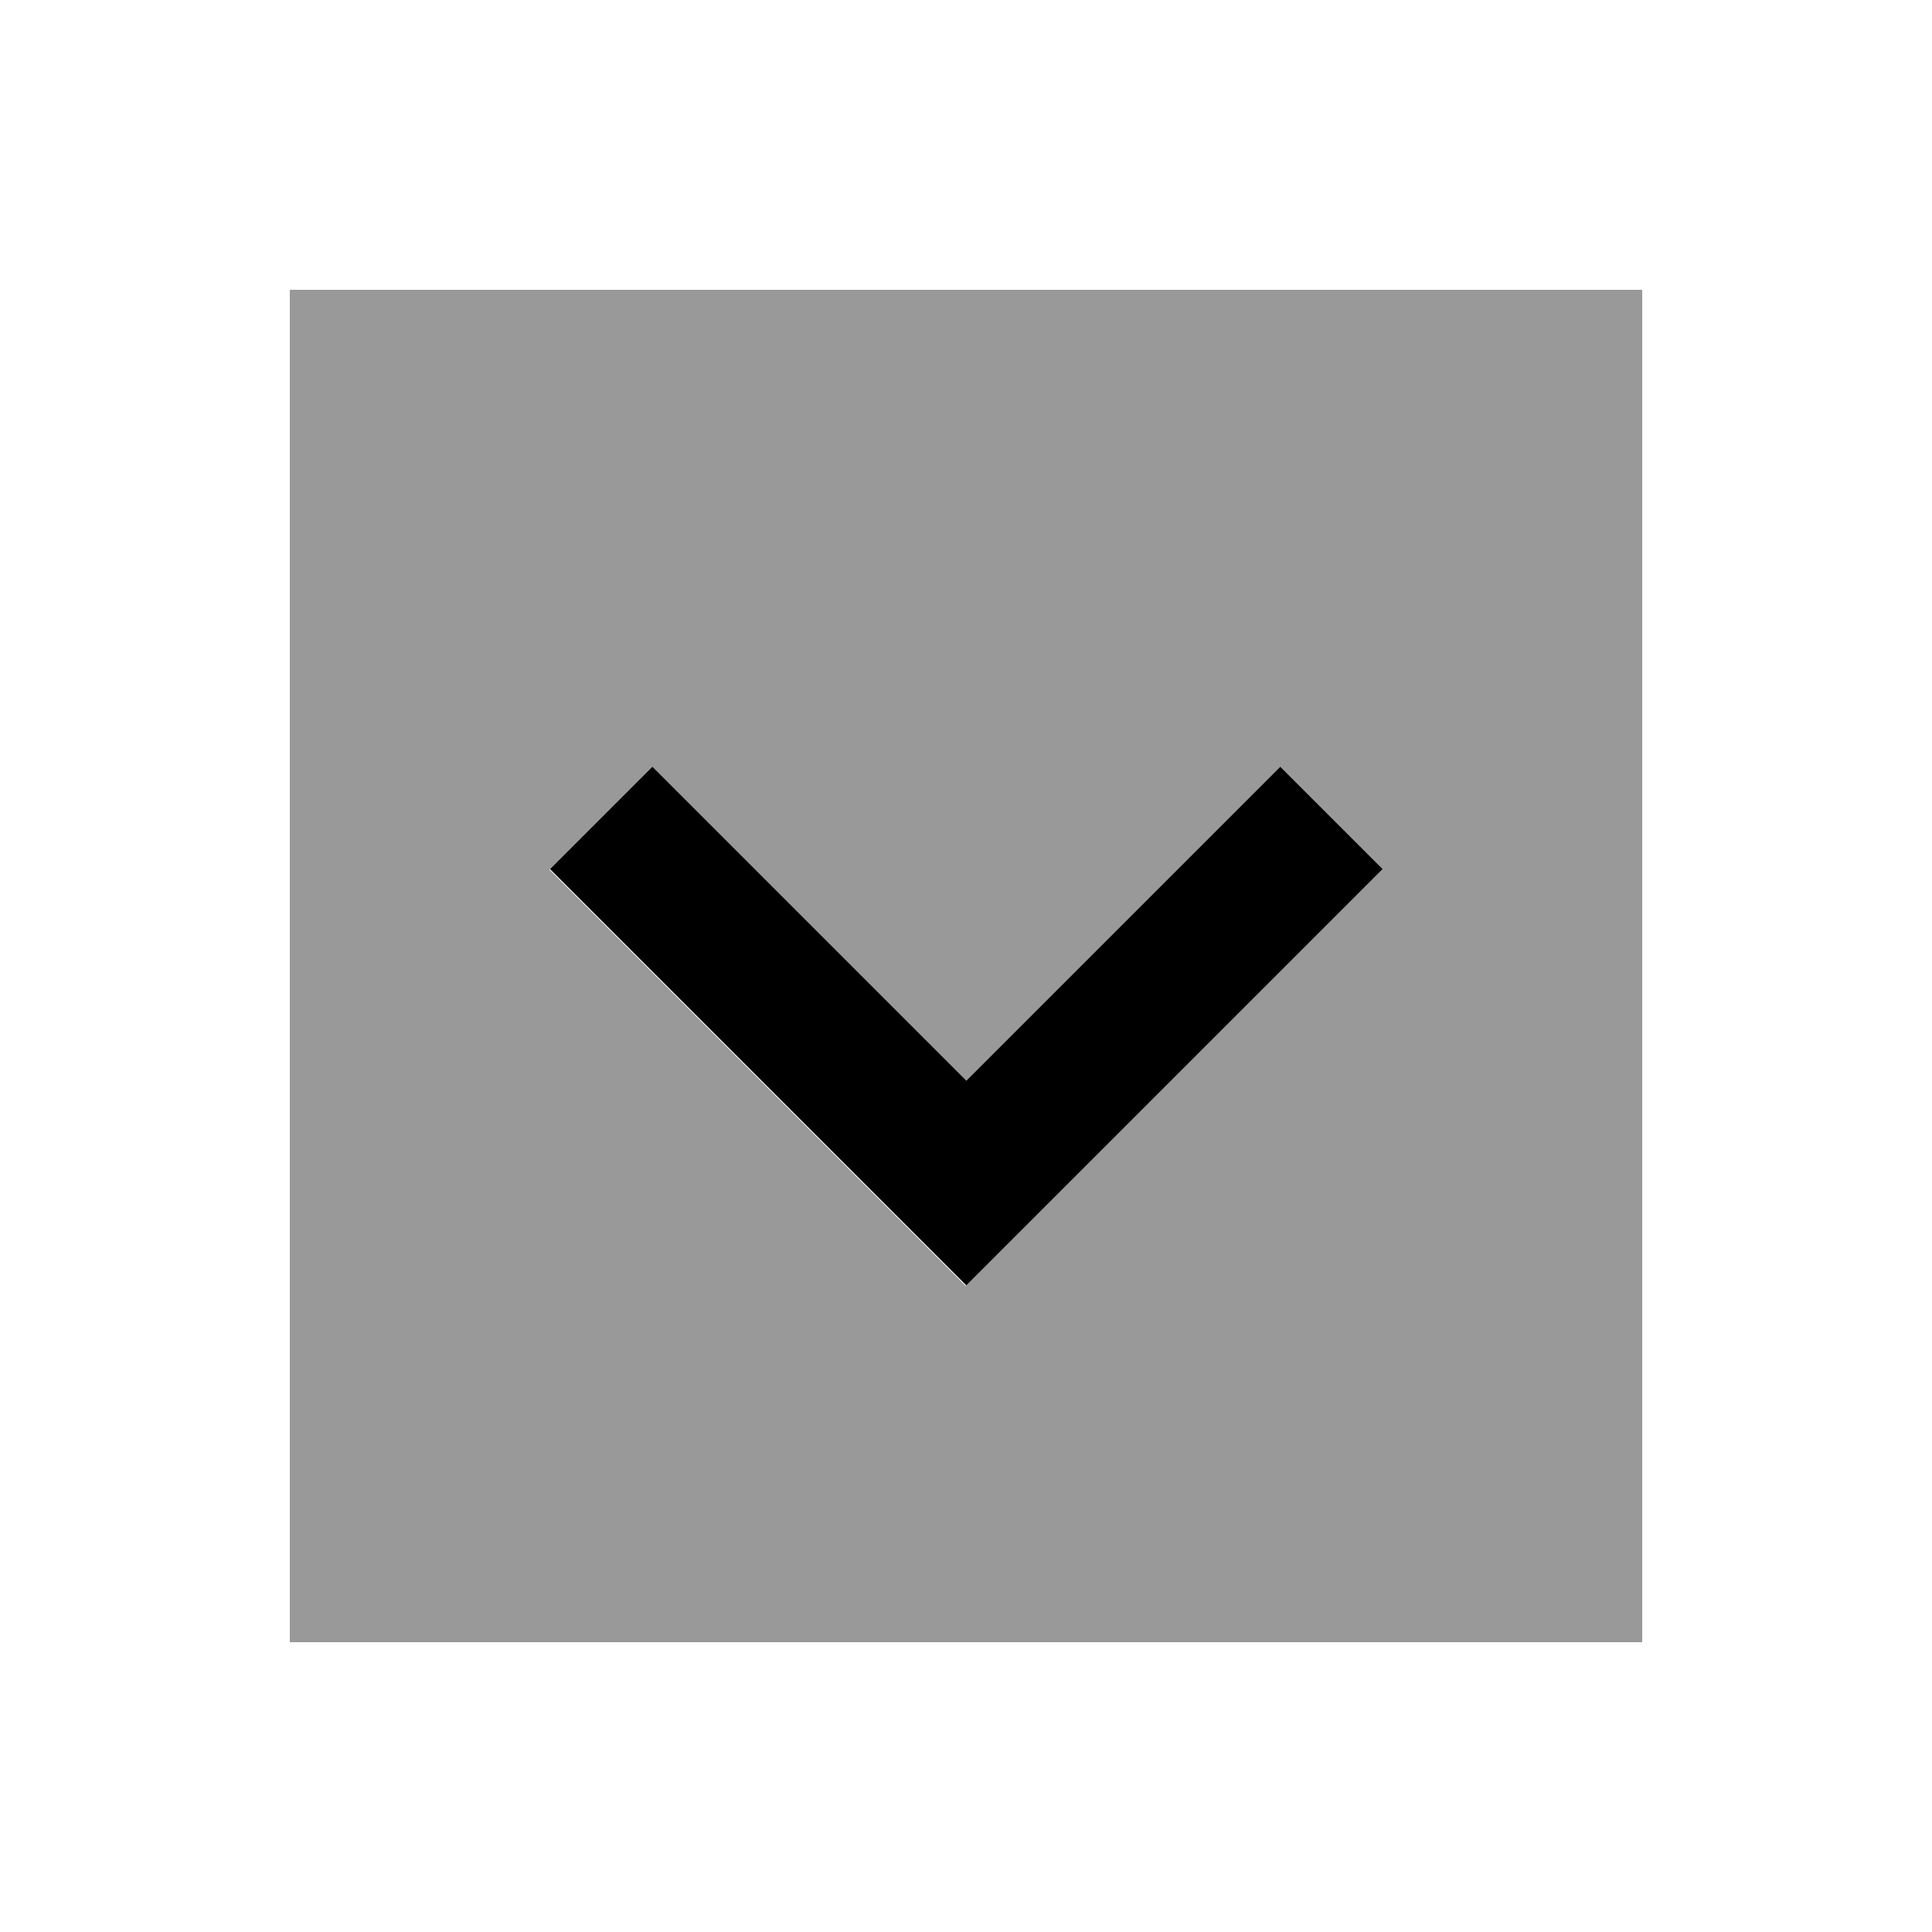
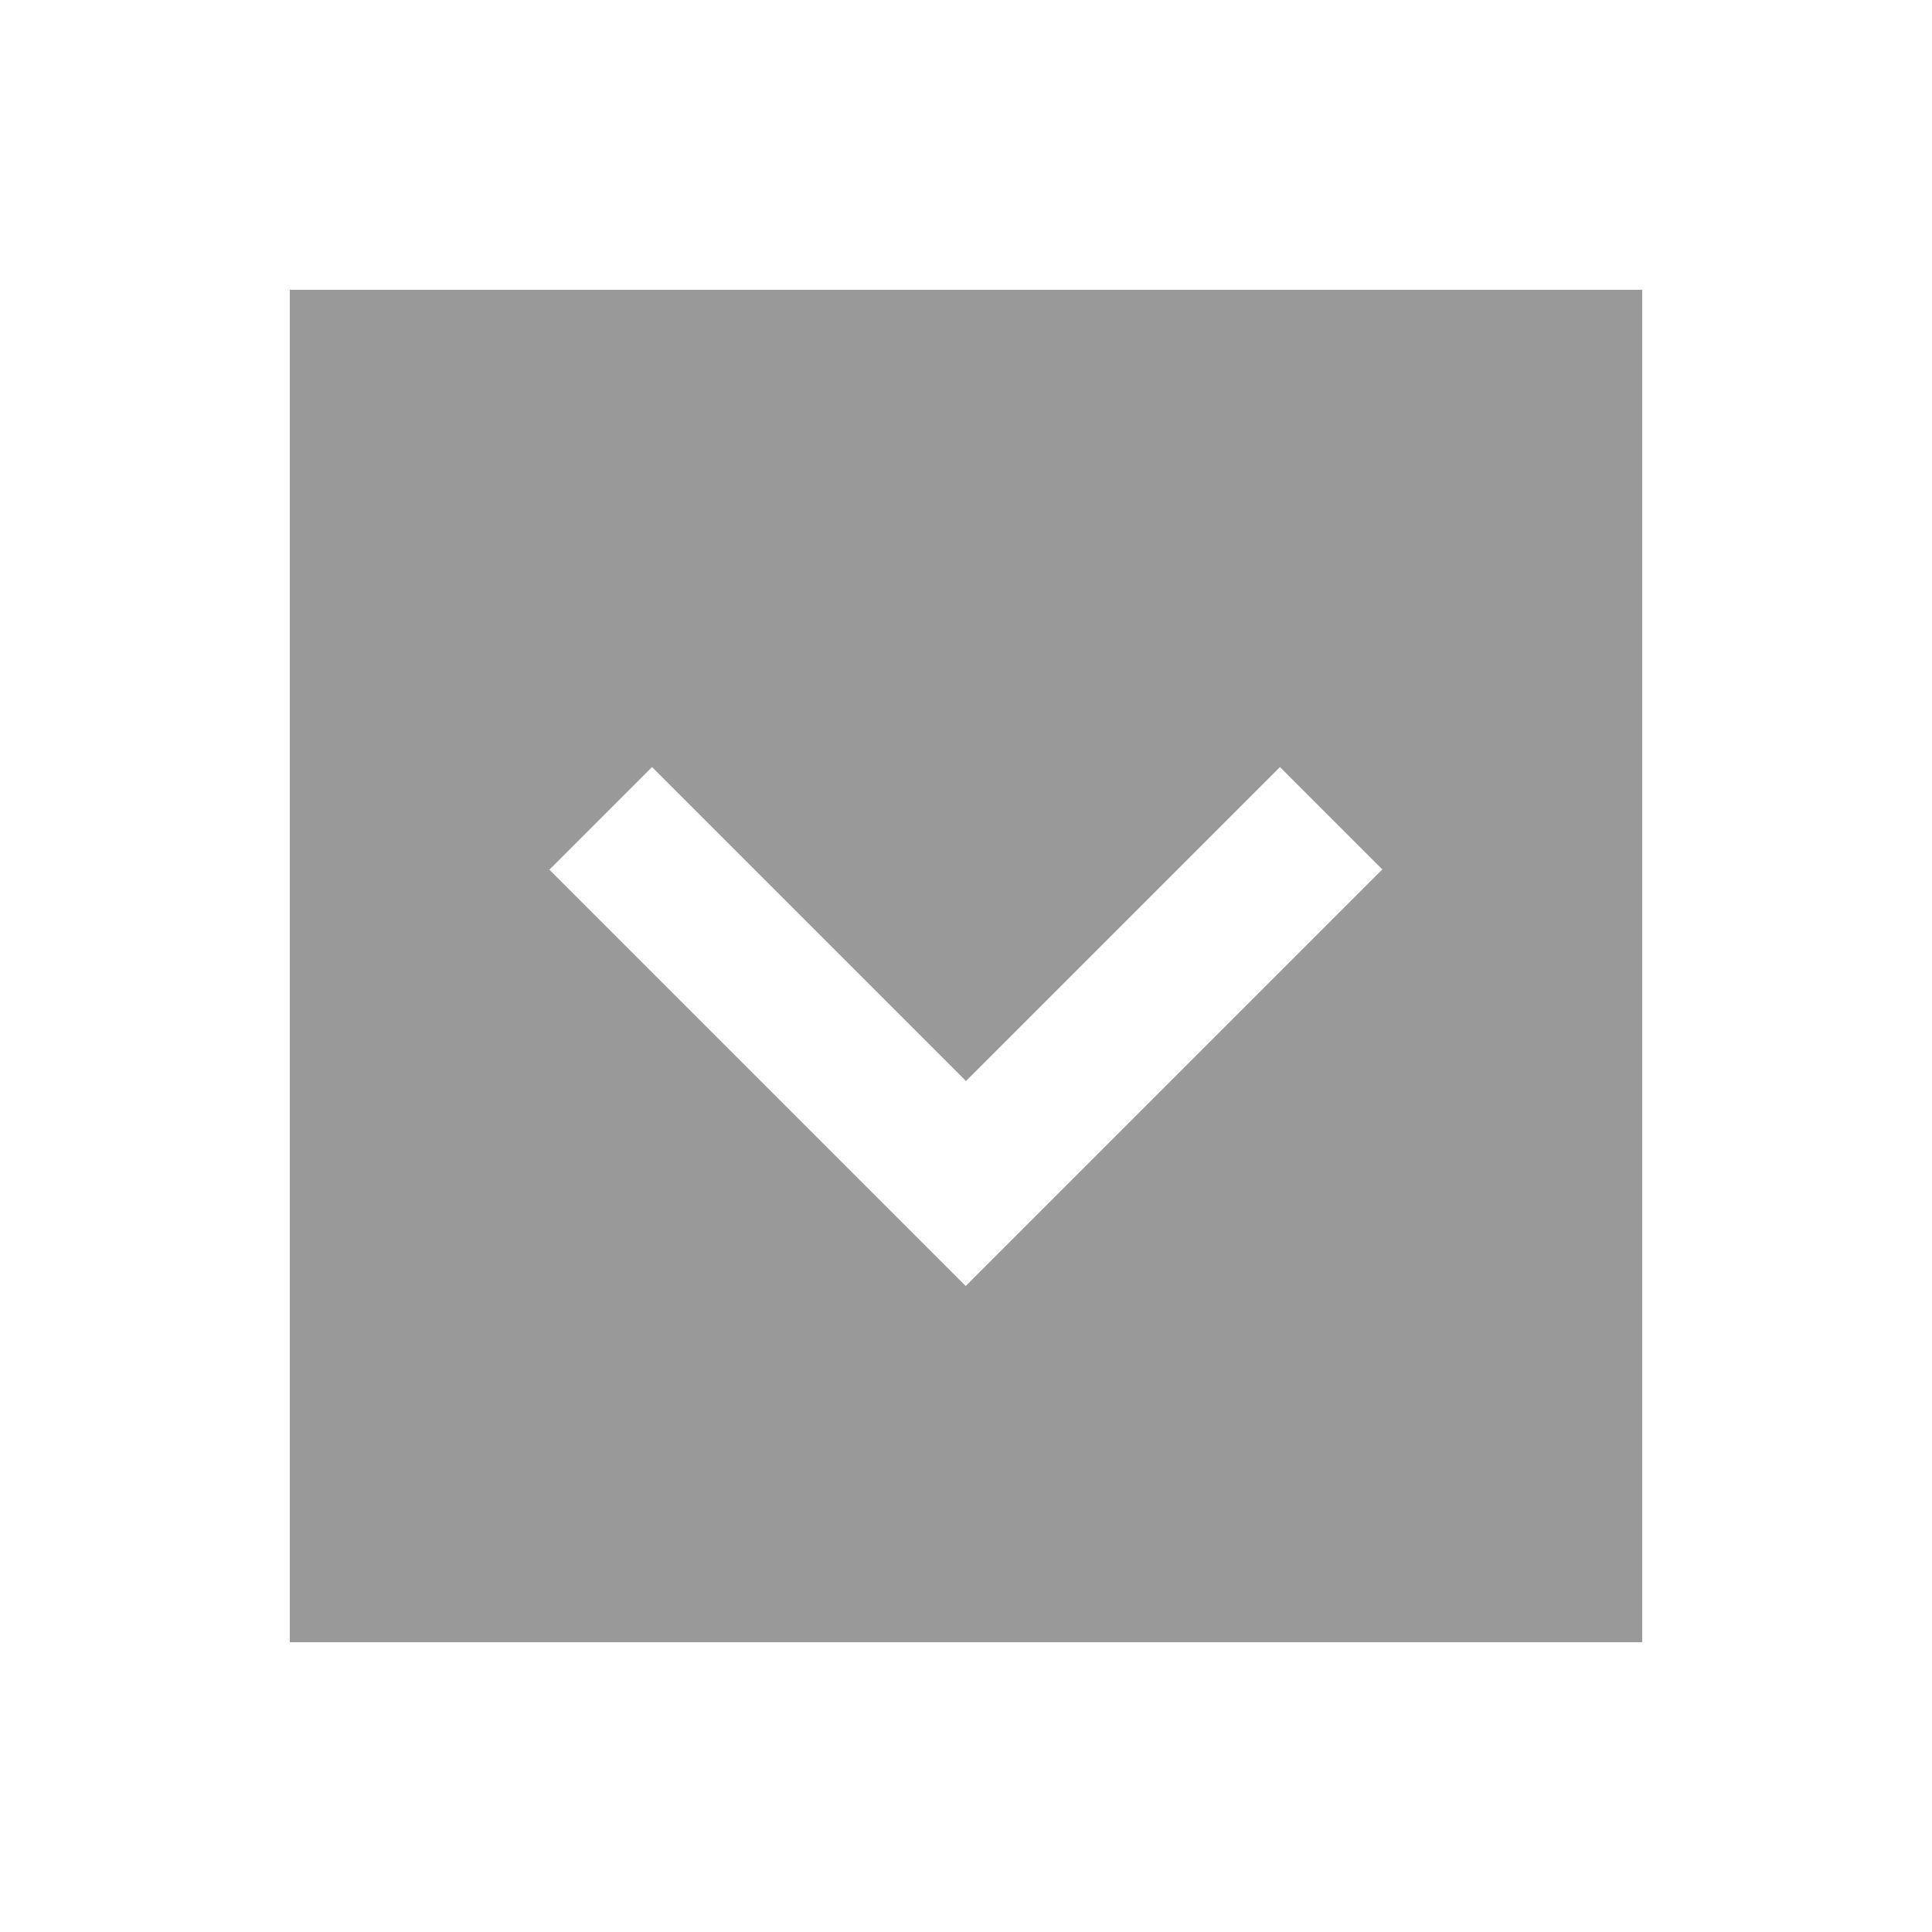
<svg xmlns="http://www.w3.org/2000/svg" viewBox="0 0 640 640">
  <path opacity=".4" fill="currentColor" d="M96 96L96 544L544 544L544 96L96 96zM182.1 288C193.4 276.7 204.7 265.4 216 254.1L233 271.1L320 358.1C349 329.1 378 300.1 407 271.1C412.7 265.4 418.3 259.8 424 254.1C435.3 265.4 446.6 276.7 457.9 288C452.2 293.7 446.6 299.3 440.9 305C406.2 339.7 371.6 374.3 336.9 409L319.9 426L302.9 409C268.2 374.3 233.6 339.7 198.9 305C193.2 299.3 187.6 293.7 181.9 288z" />
-   <path fill="currentColor" d="M320 425.9L337 408.9L441 304.9L458 287.9L424.1 254L407.1 271L320.1 358L233.1 271L216.1 254L182.2 287.9L199.2 304.9L303.2 408.9L320.2 425.9z" />
</svg>